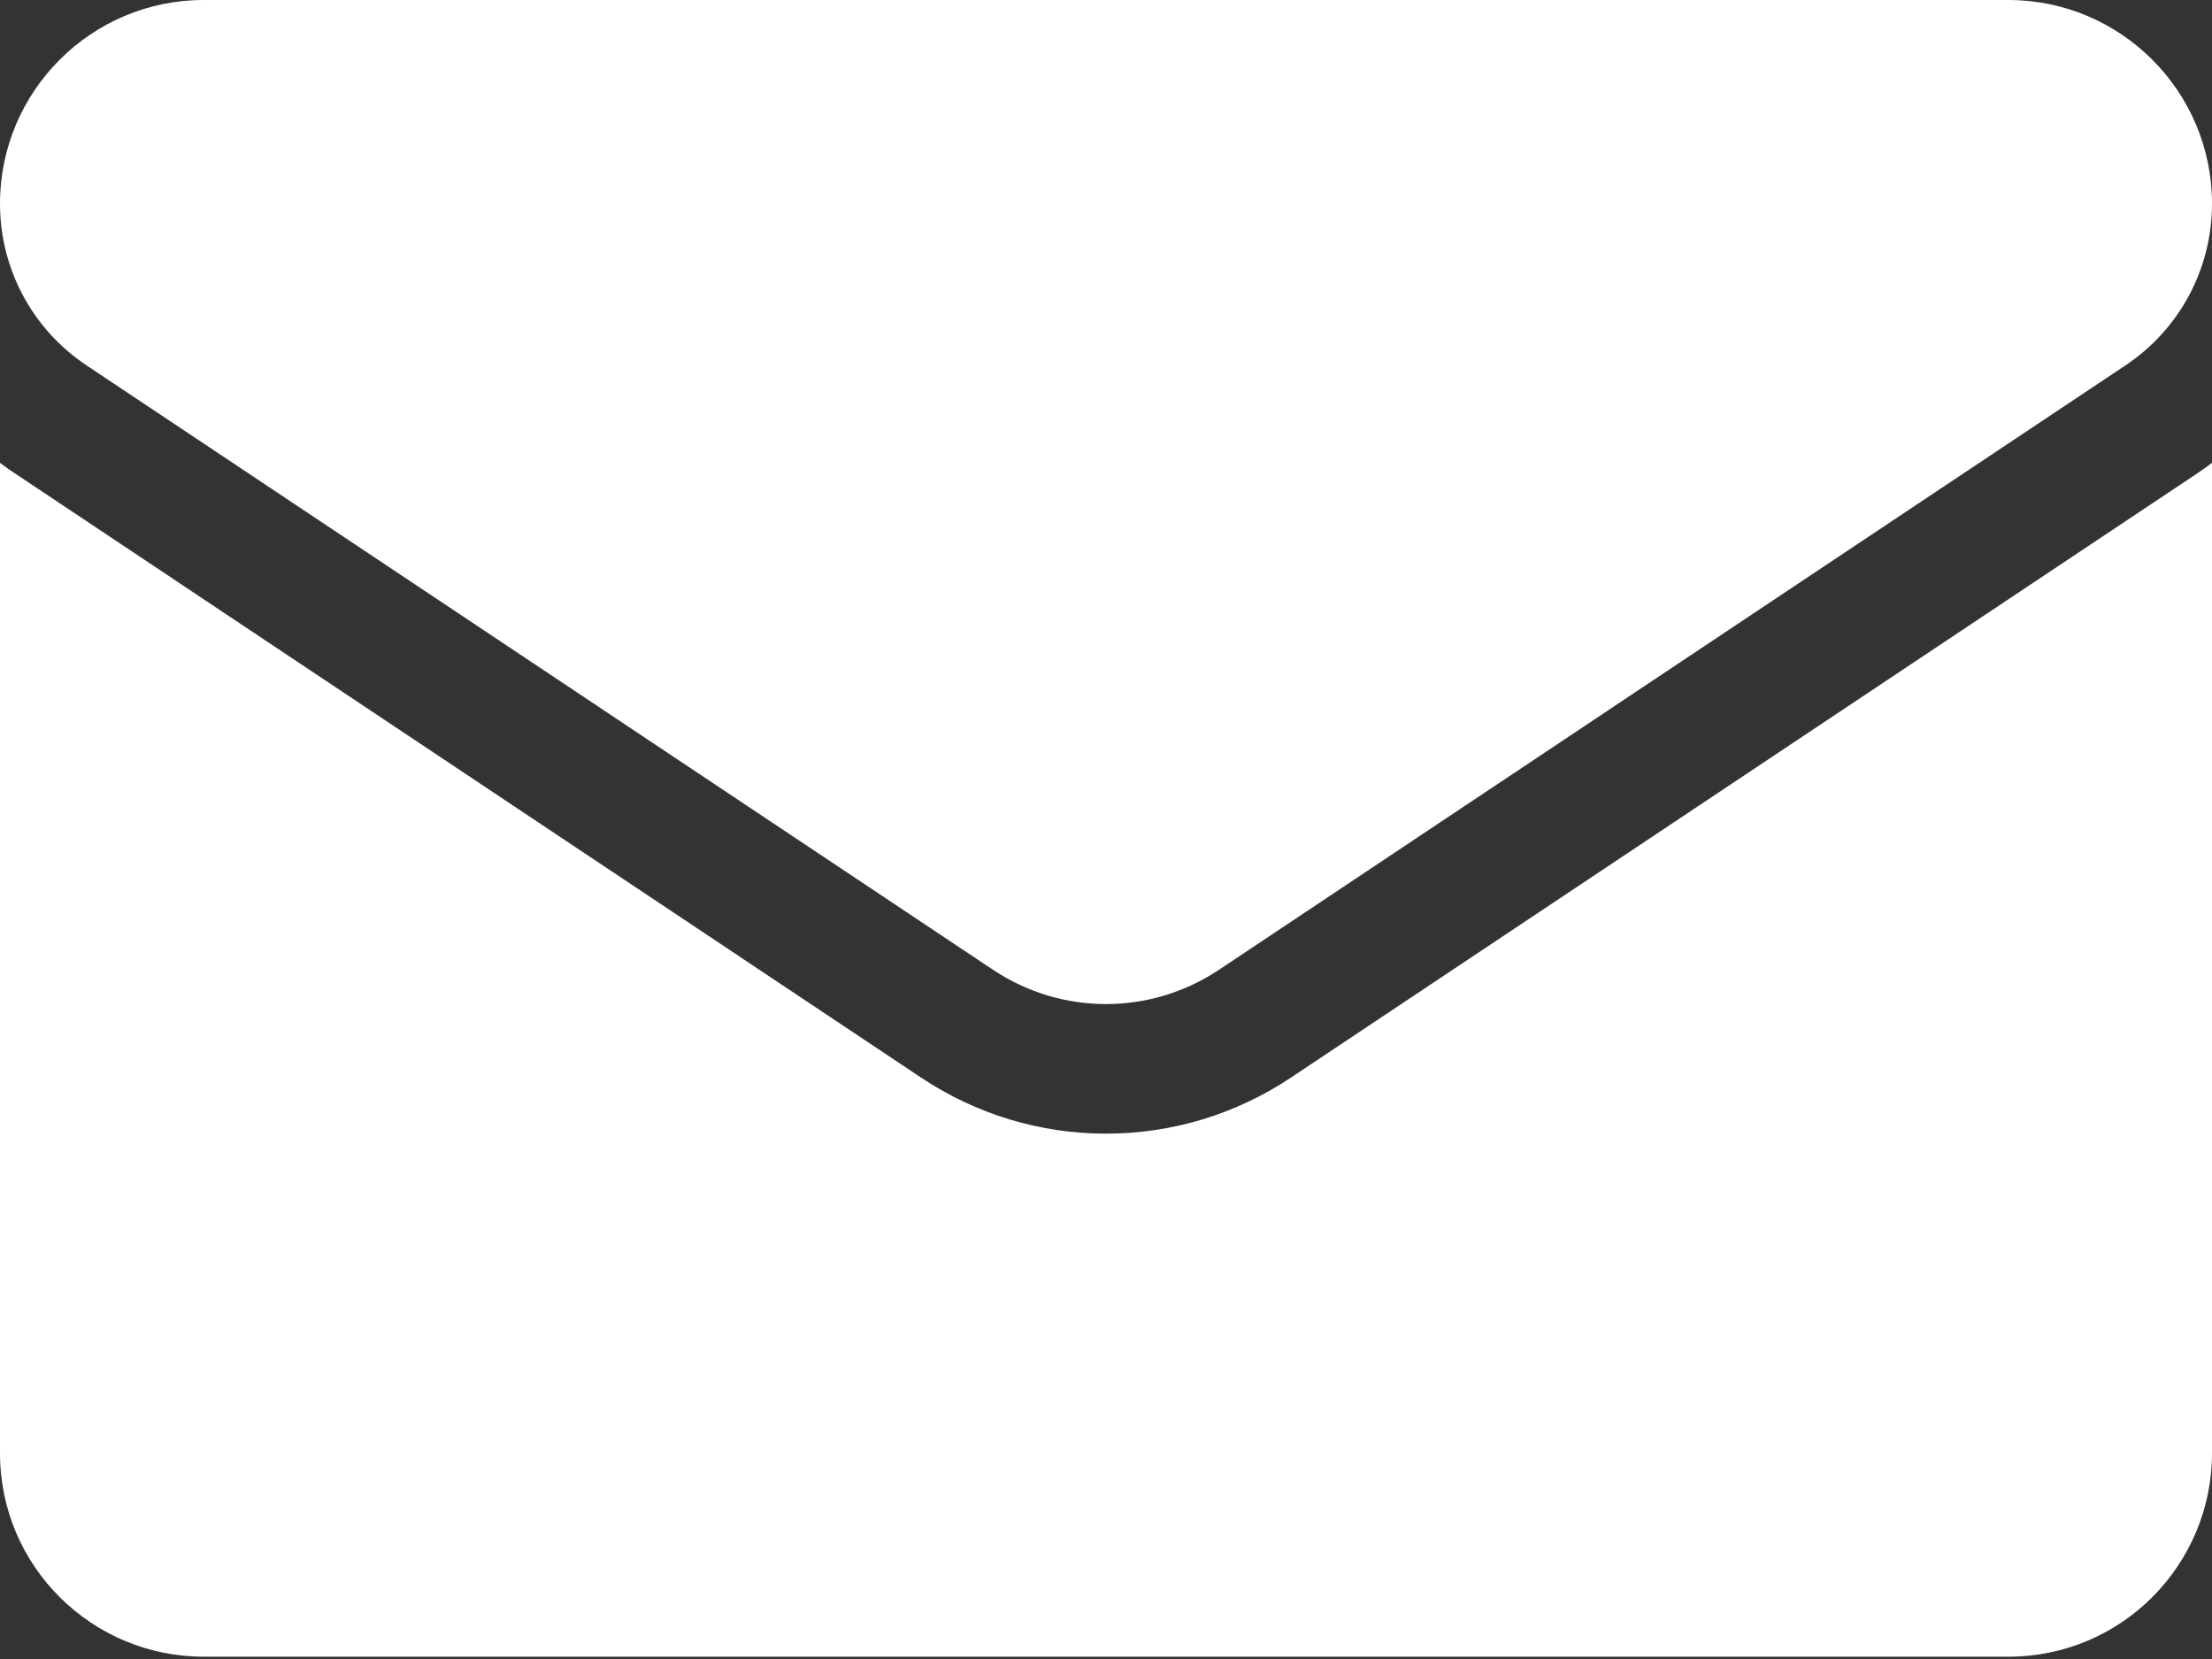
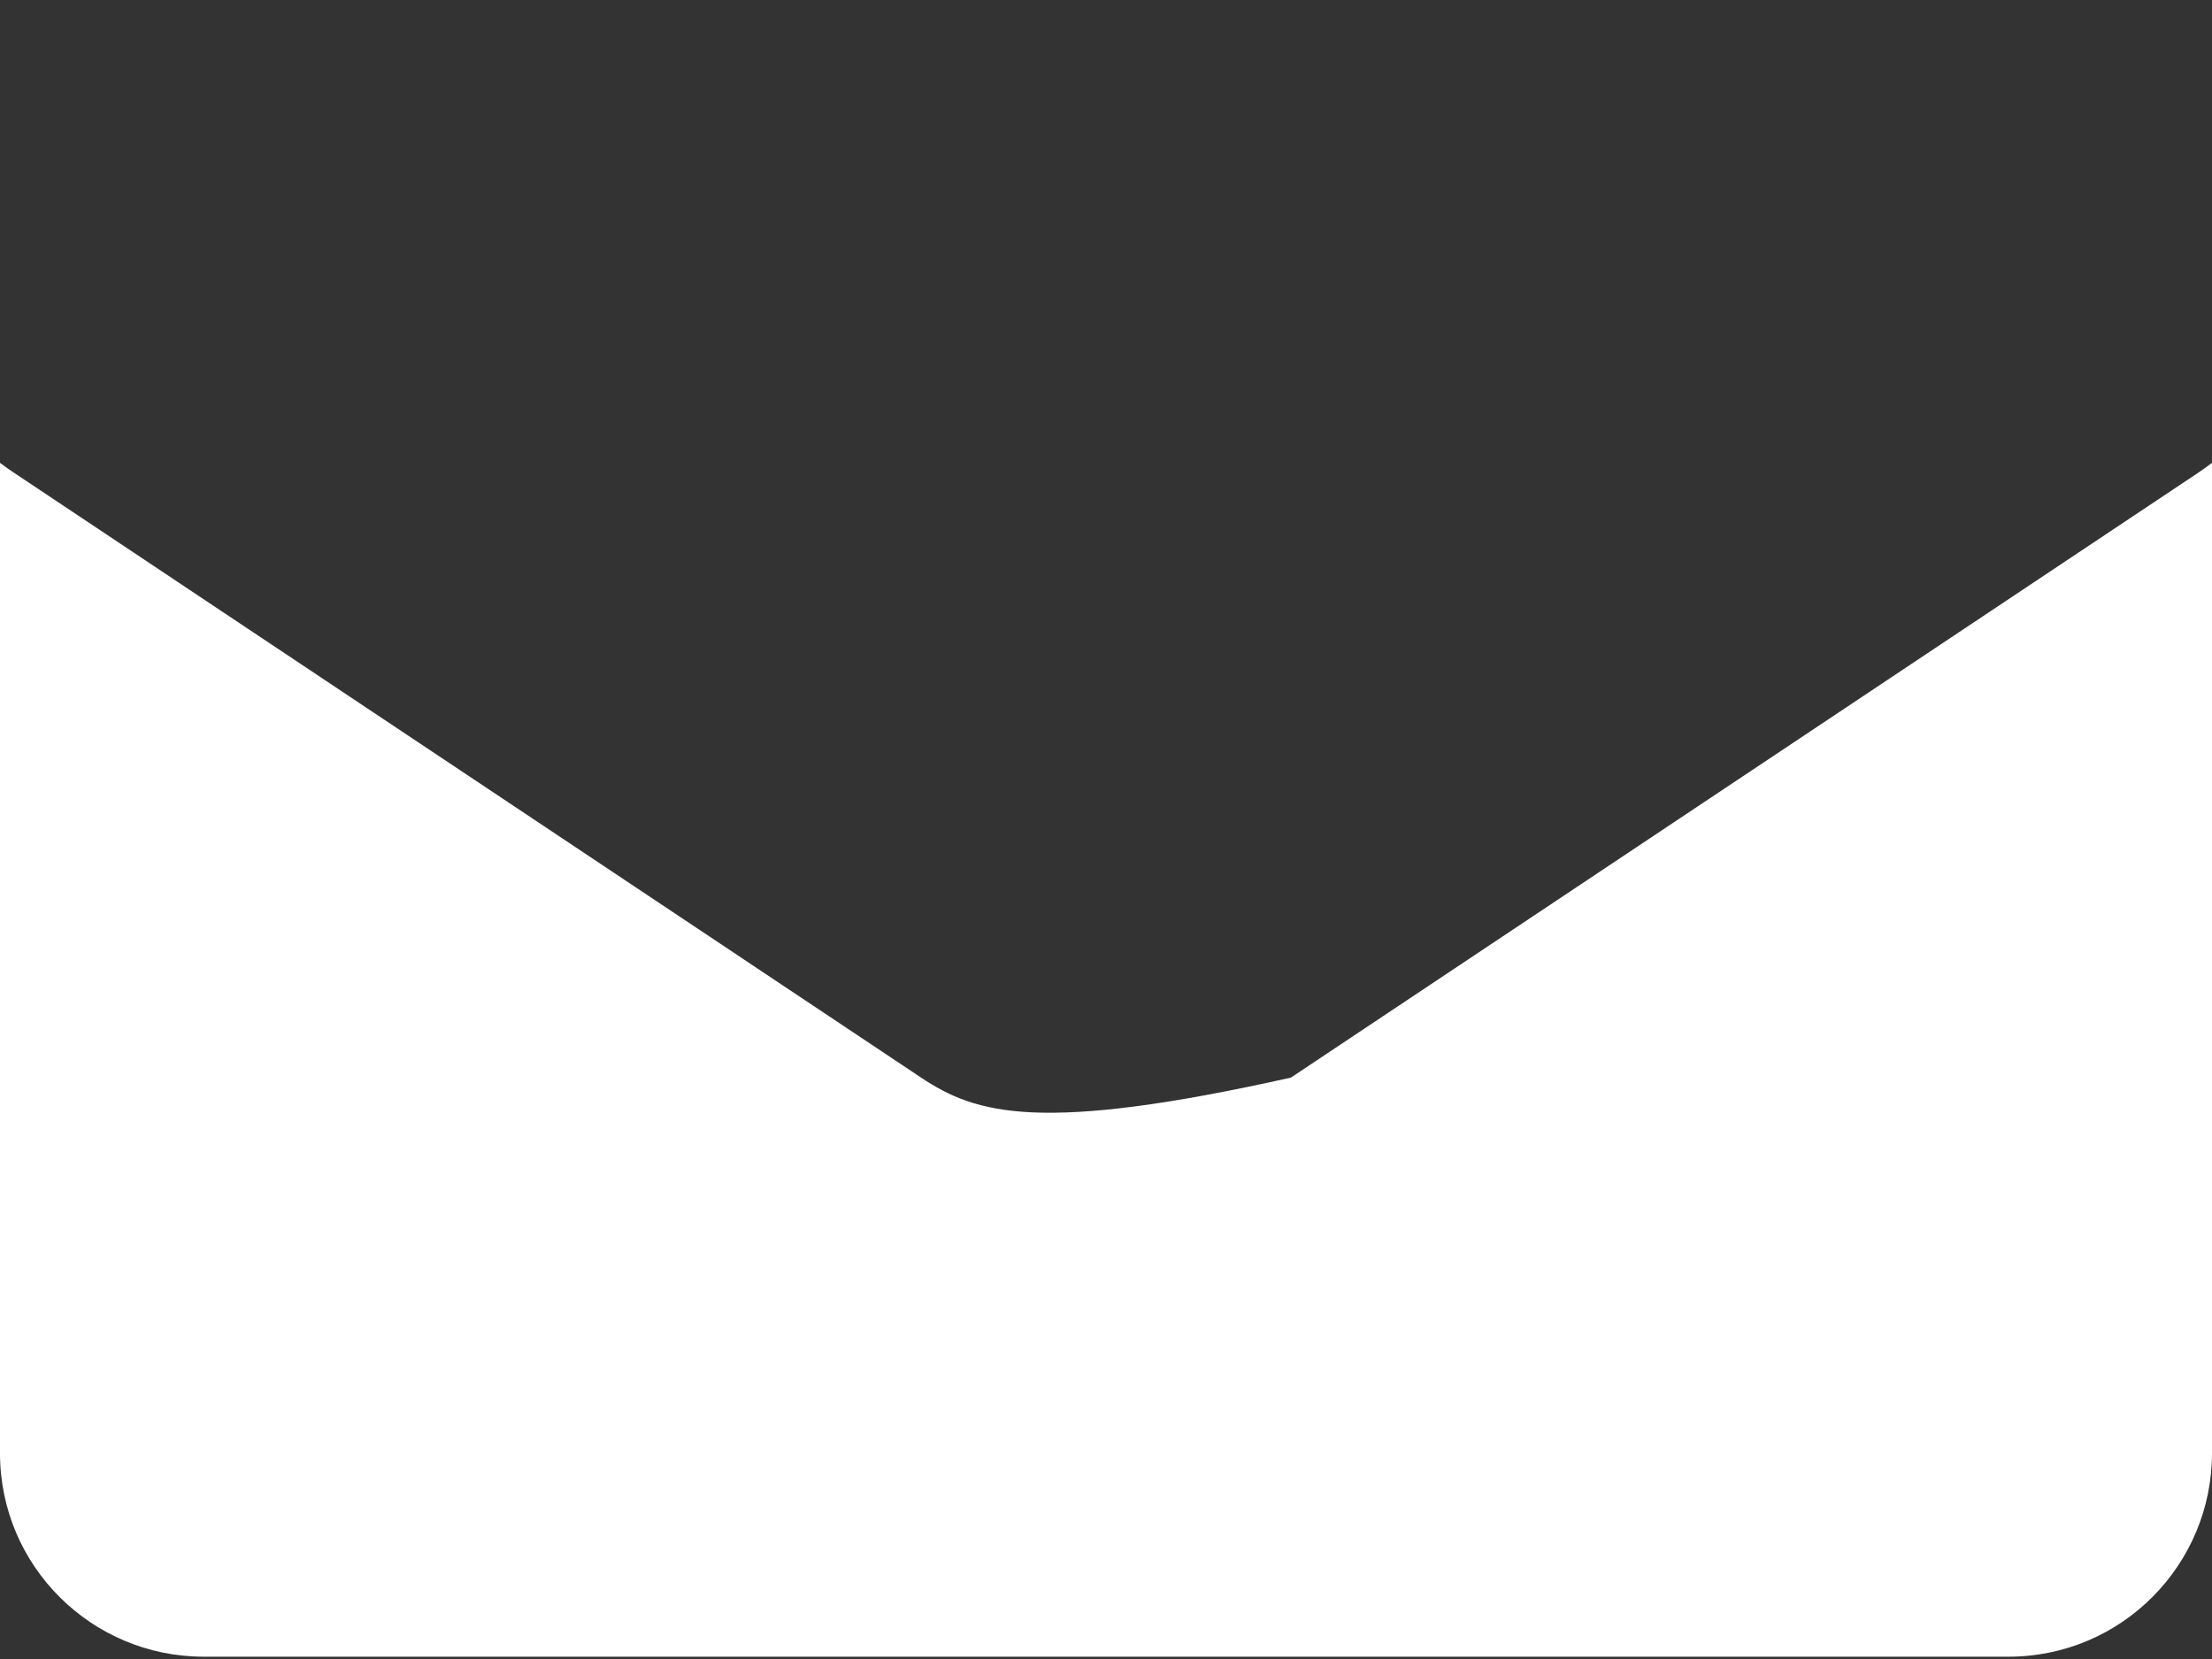
<svg xmlns="http://www.w3.org/2000/svg" width="24" height="18" viewBox="0 0 24 18" fill="none">
  <rect x="0" y="0" width="24" height="18" fill="#333333" stroke="none" />
-   <path d="M14.006 11.692C13.409 12.09 12.715 12.3 12 12.3C11.285 12.3 10.591 12.09 9.994 11.692L0.16 5.135C0.105 5.099 0.052 5.061 0 5.022V15.766C0 16.997 1 17.975 2.209 17.975H21.791C23.022 17.975 24 16.975 24 15.766V5.022C23.948 5.061 23.895 5.099 23.84 5.136L14.006 11.692Z" fill="white" />
-   <path d="M0.94 3.965L10.774 10.522C11.147 10.77 11.573 10.894 12 10.894C12.427 10.894 12.853 10.77 13.226 10.522L23.06 3.965C23.649 3.573 24 2.917 24 2.209C24 0.991 23.009 0 21.791 0H2.209C0.991 4.6875e-05 0 0.991 0 2.21C0 2.917 0.351 3.573 0.94 3.965Z" fill="white" />
+   <path d="M14.006 11.692C11.285 12.3 10.591 12.09 9.994 11.692L0.16 5.135C0.105 5.099 0.052 5.061 0 5.022V15.766C0 16.997 1 17.975 2.209 17.975H21.791C23.022 17.975 24 16.975 24 15.766V5.022C23.948 5.061 23.895 5.099 23.84 5.136L14.006 11.692Z" fill="white" />
</svg>